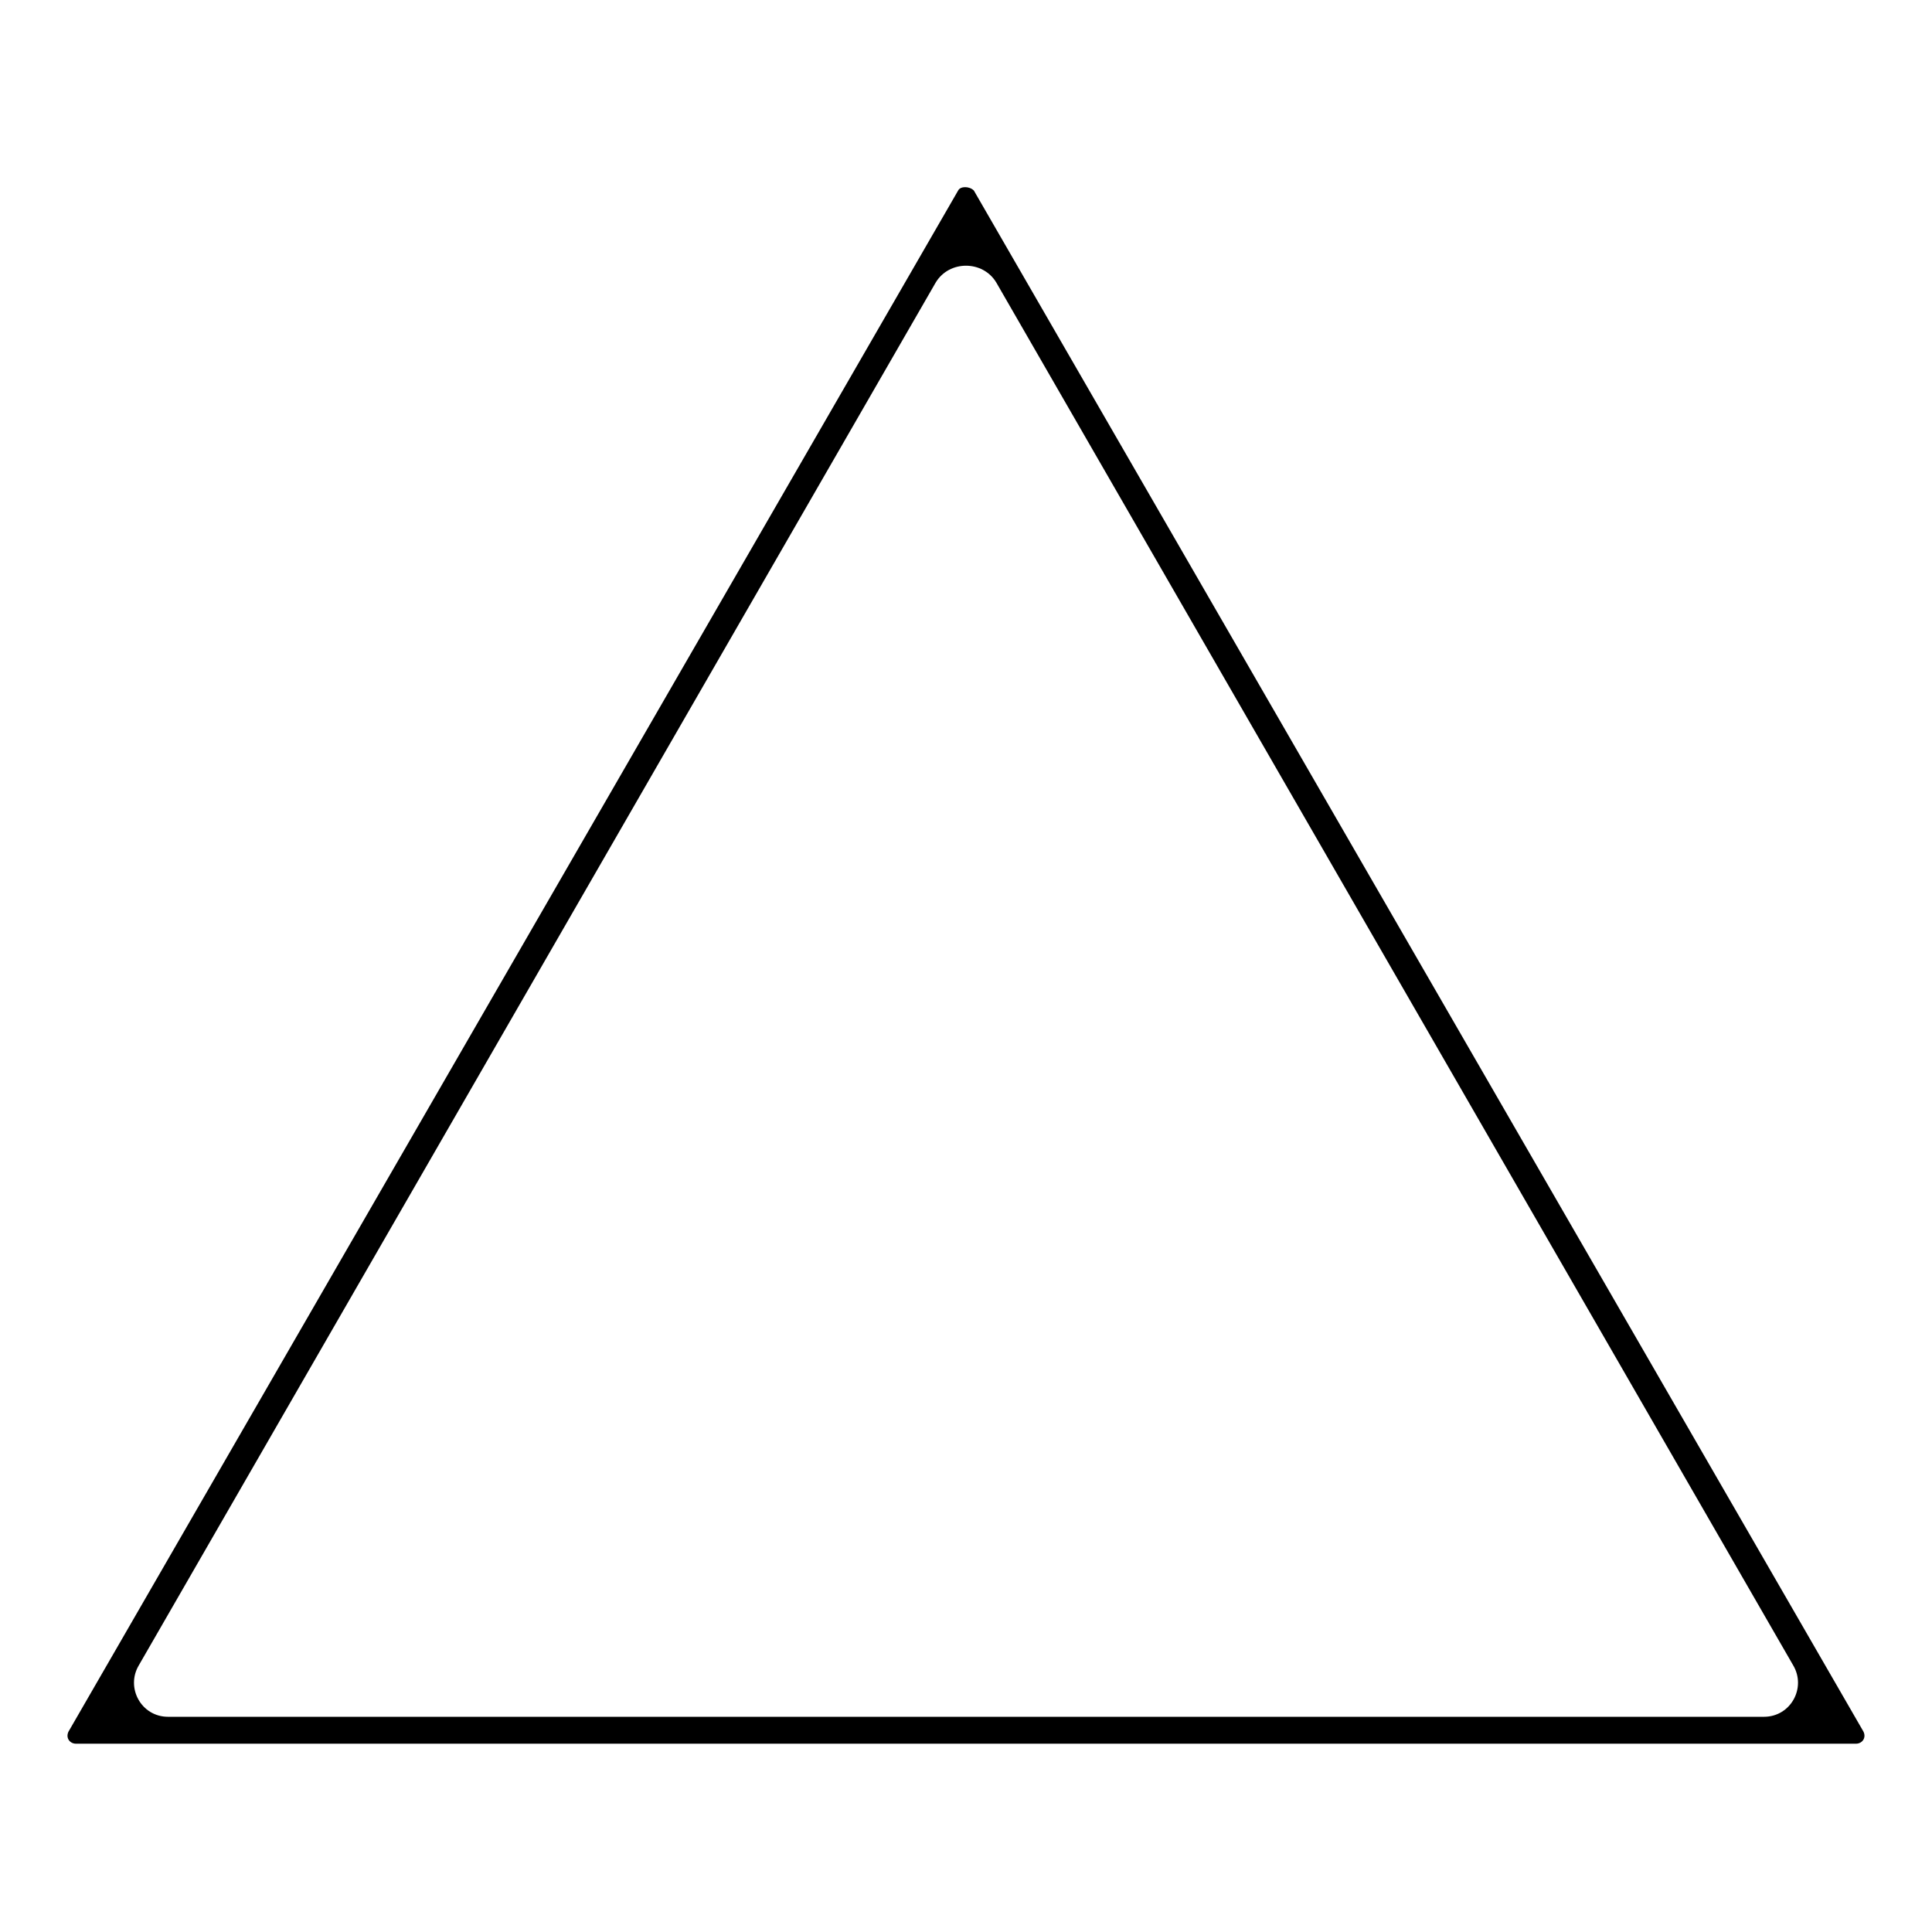
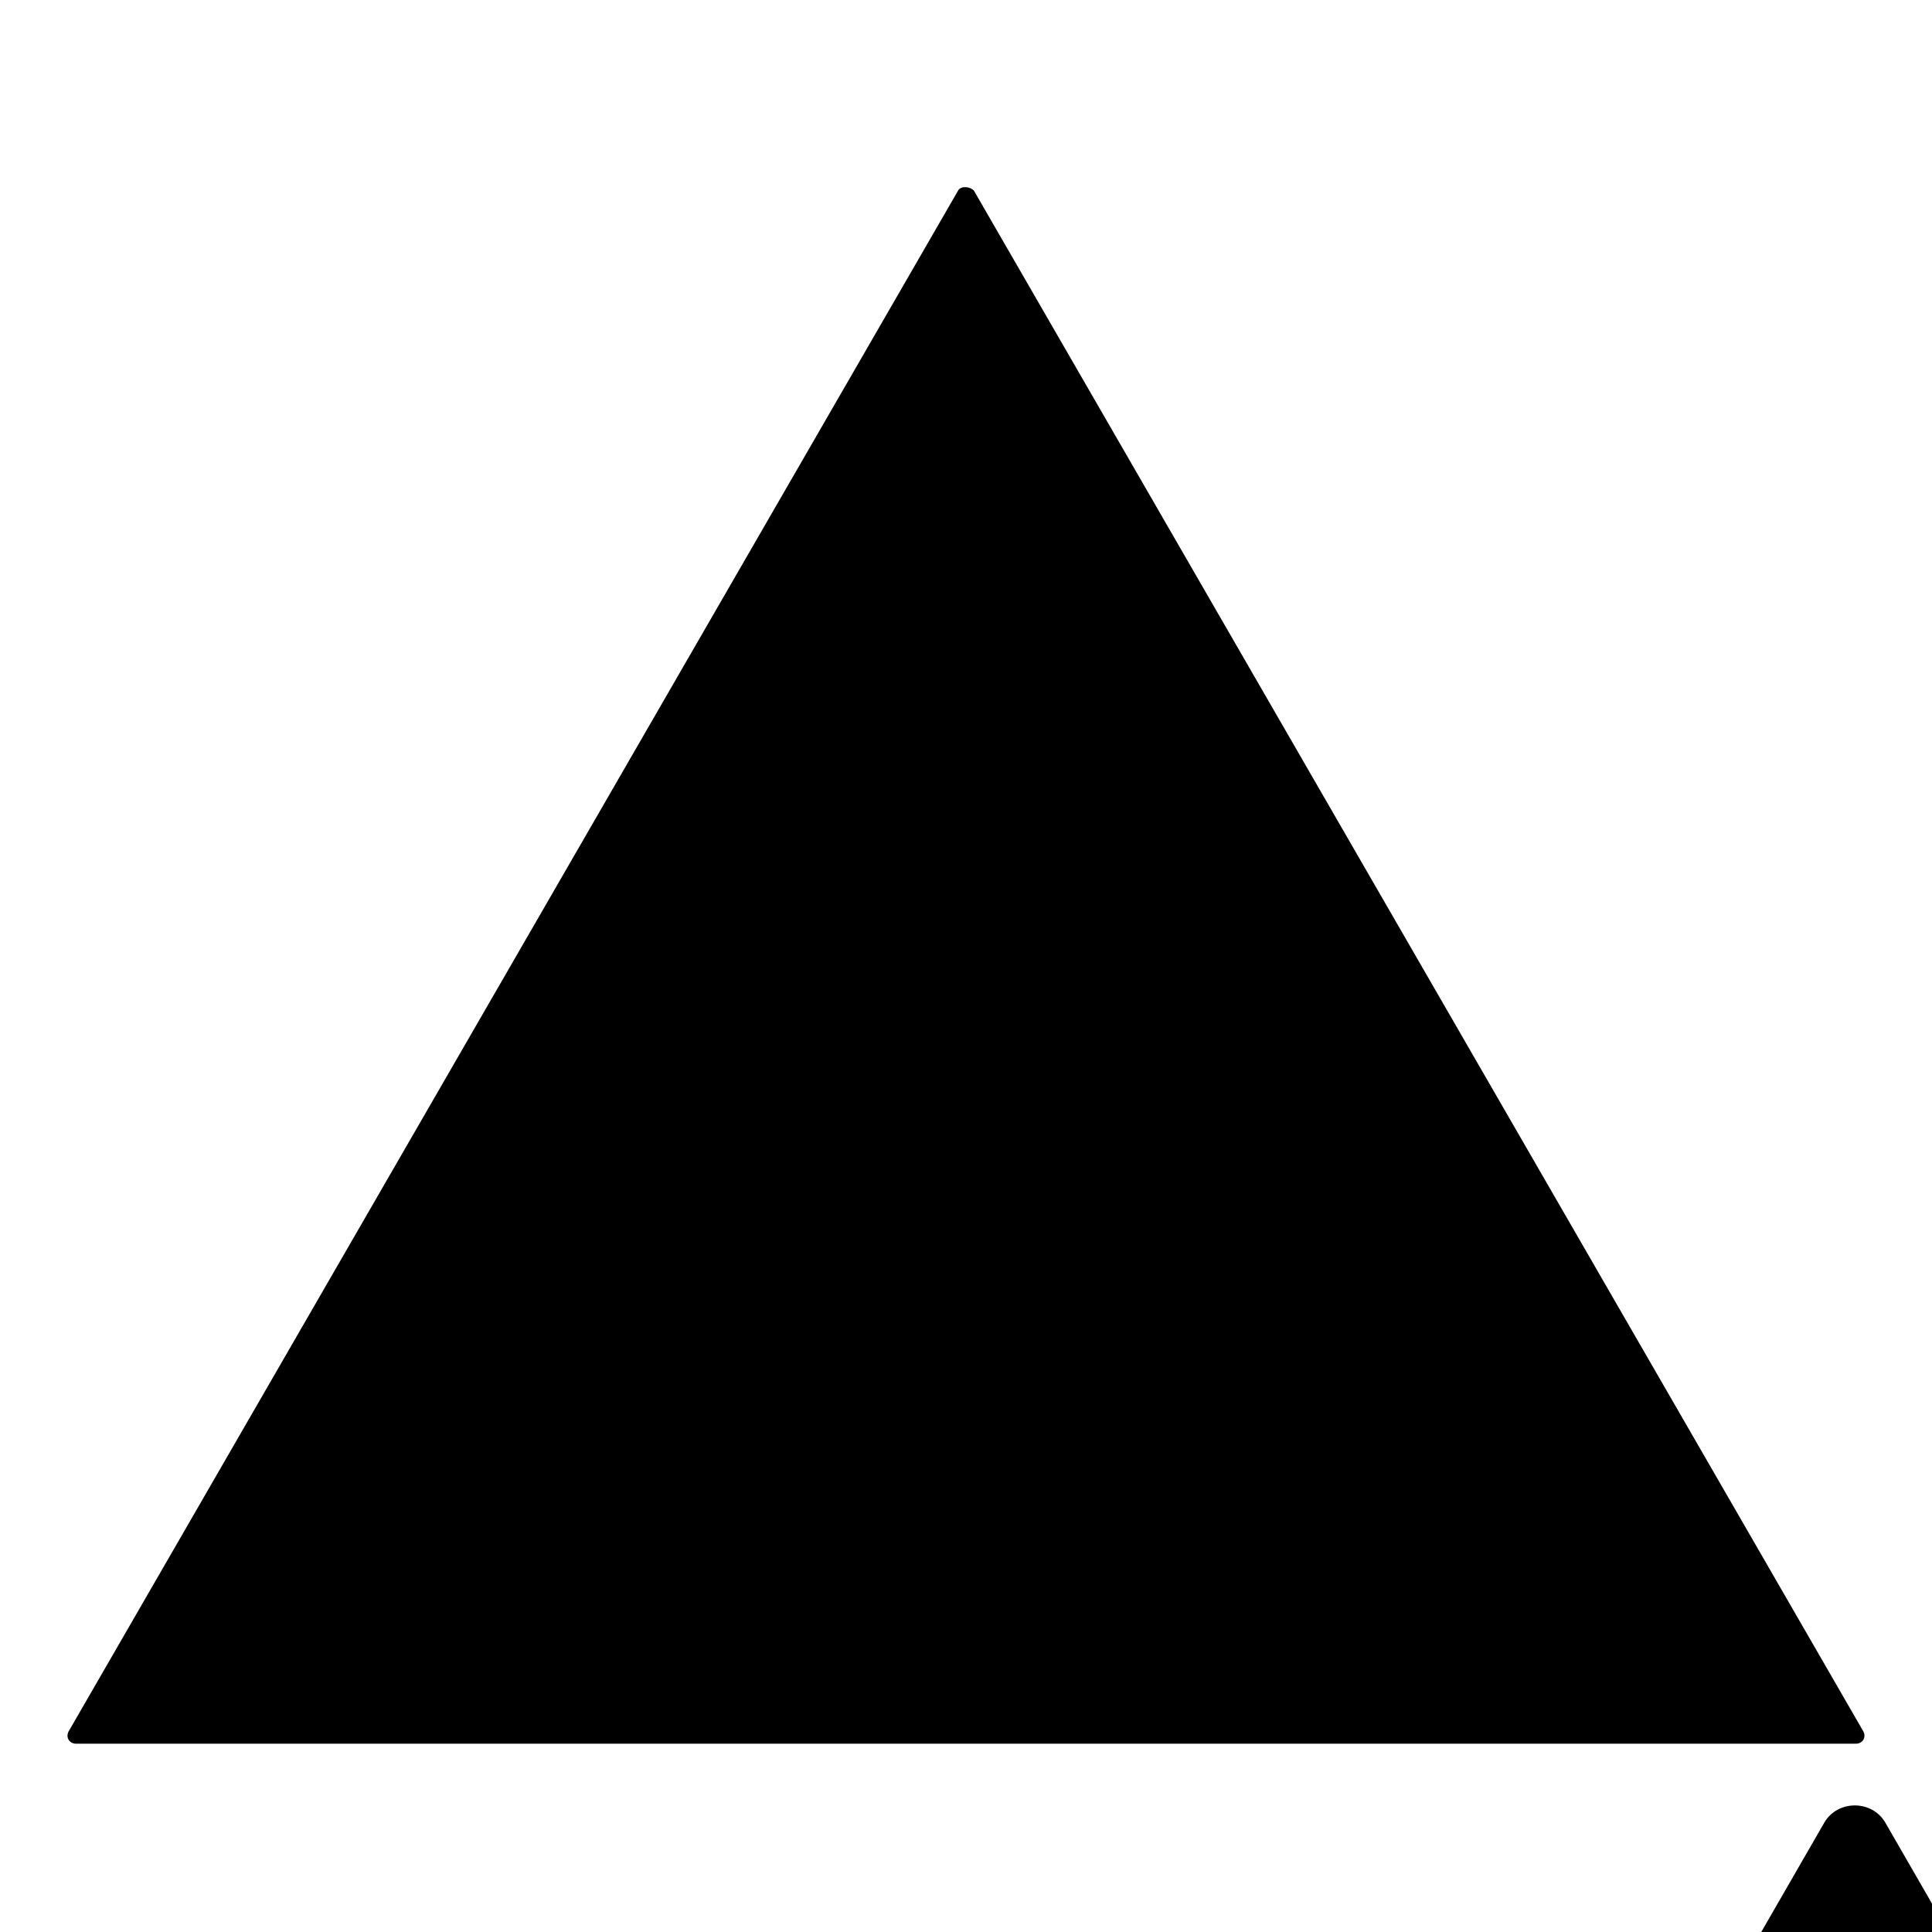
<svg xmlns="http://www.w3.org/2000/svg" fill="#000000" width="800px" height="800px" version="1.1" viewBox="144 144 512 512">
-   <path d="m402.08 194.49c-1.191-1.191-3.57-1.191-4.164 0l-235.55 408.04c-1.191 1.785 0 3.57 1.785 3.57h471.69c1.785 0 2.973-1.785 1.785-3.57zm5.949 24.387 211.16 366.41c3.57 5.949-0.594 13.68-7.734 13.68h-422.91c-7.137 0-11.301-7.734-7.734-13.68l211.16-366.41c3.57-5.949 12.492-5.949 16.059 0z" fill-rule="evenodd" />
+   <path d="m402.08 194.49c-1.191-1.191-3.57-1.191-4.164 0l-235.55 408.04c-1.191 1.785 0 3.57 1.785 3.57h471.69c1.785 0 2.973-1.785 1.785-3.57m5.949 24.387 211.16 366.41c3.57 5.949-0.594 13.68-7.734 13.68h-422.91c-7.137 0-11.301-7.734-7.734-13.68l211.16-366.41c3.57-5.949 12.492-5.949 16.059 0z" fill-rule="evenodd" />
</svg>